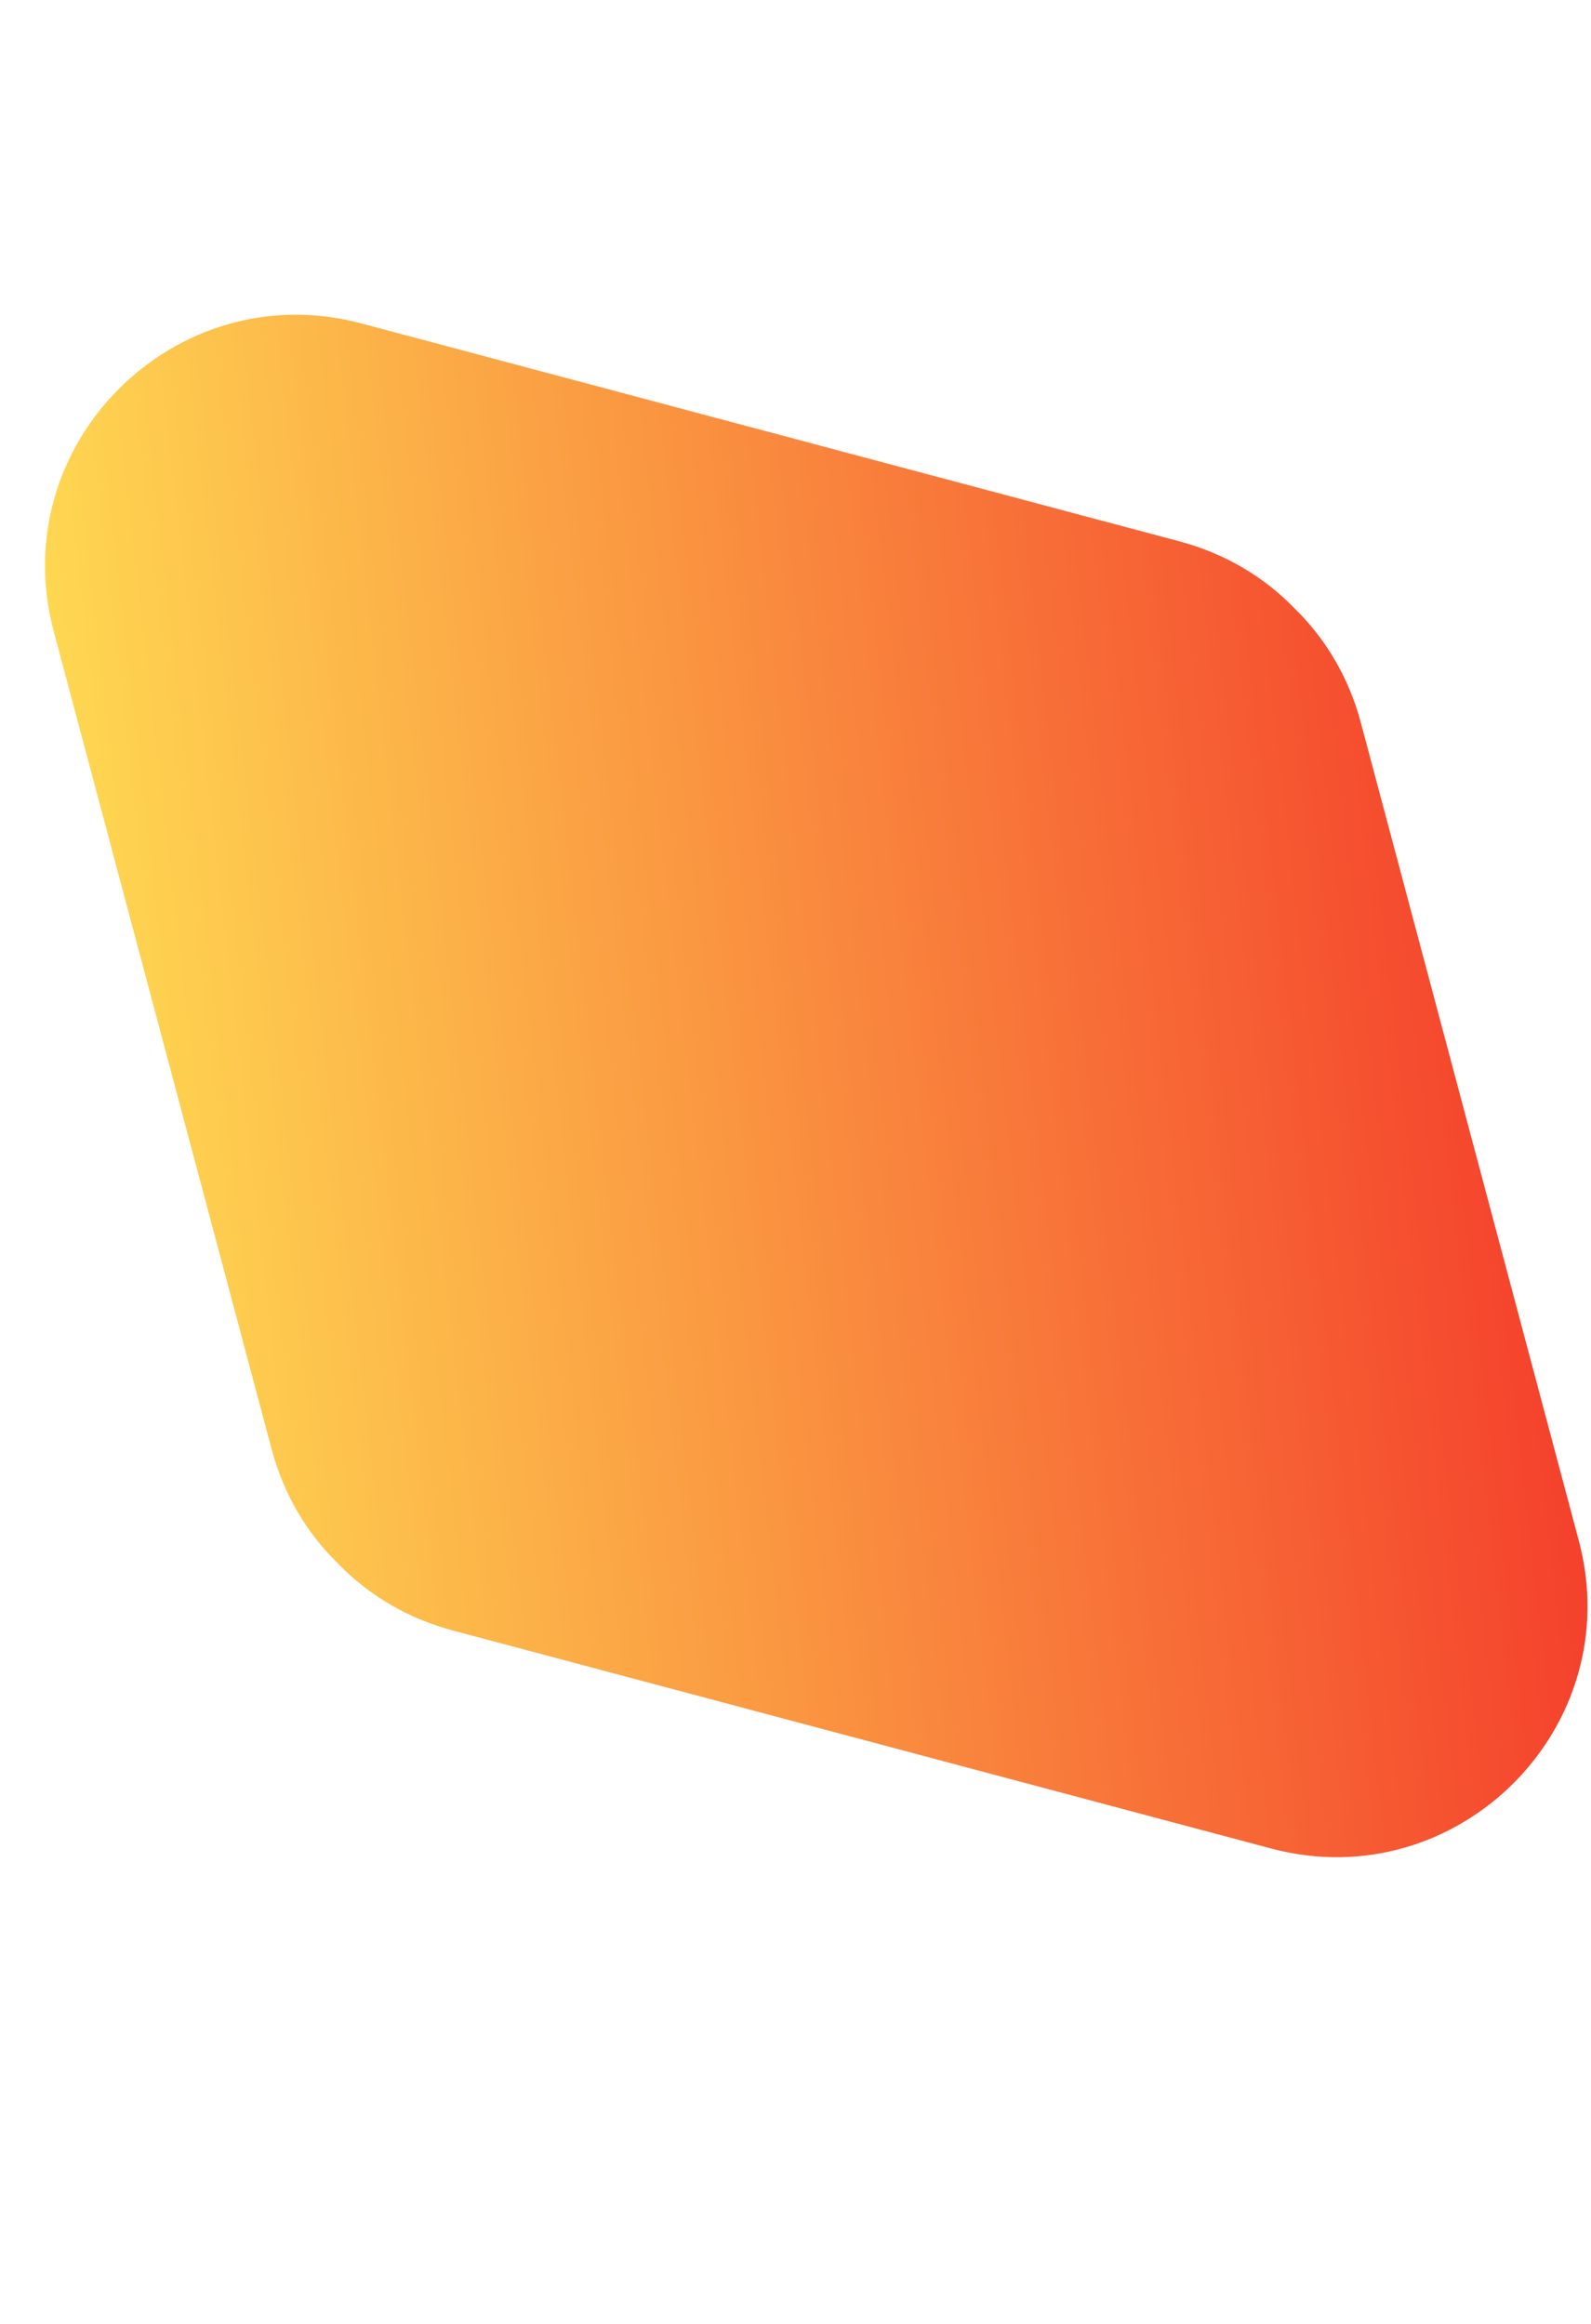
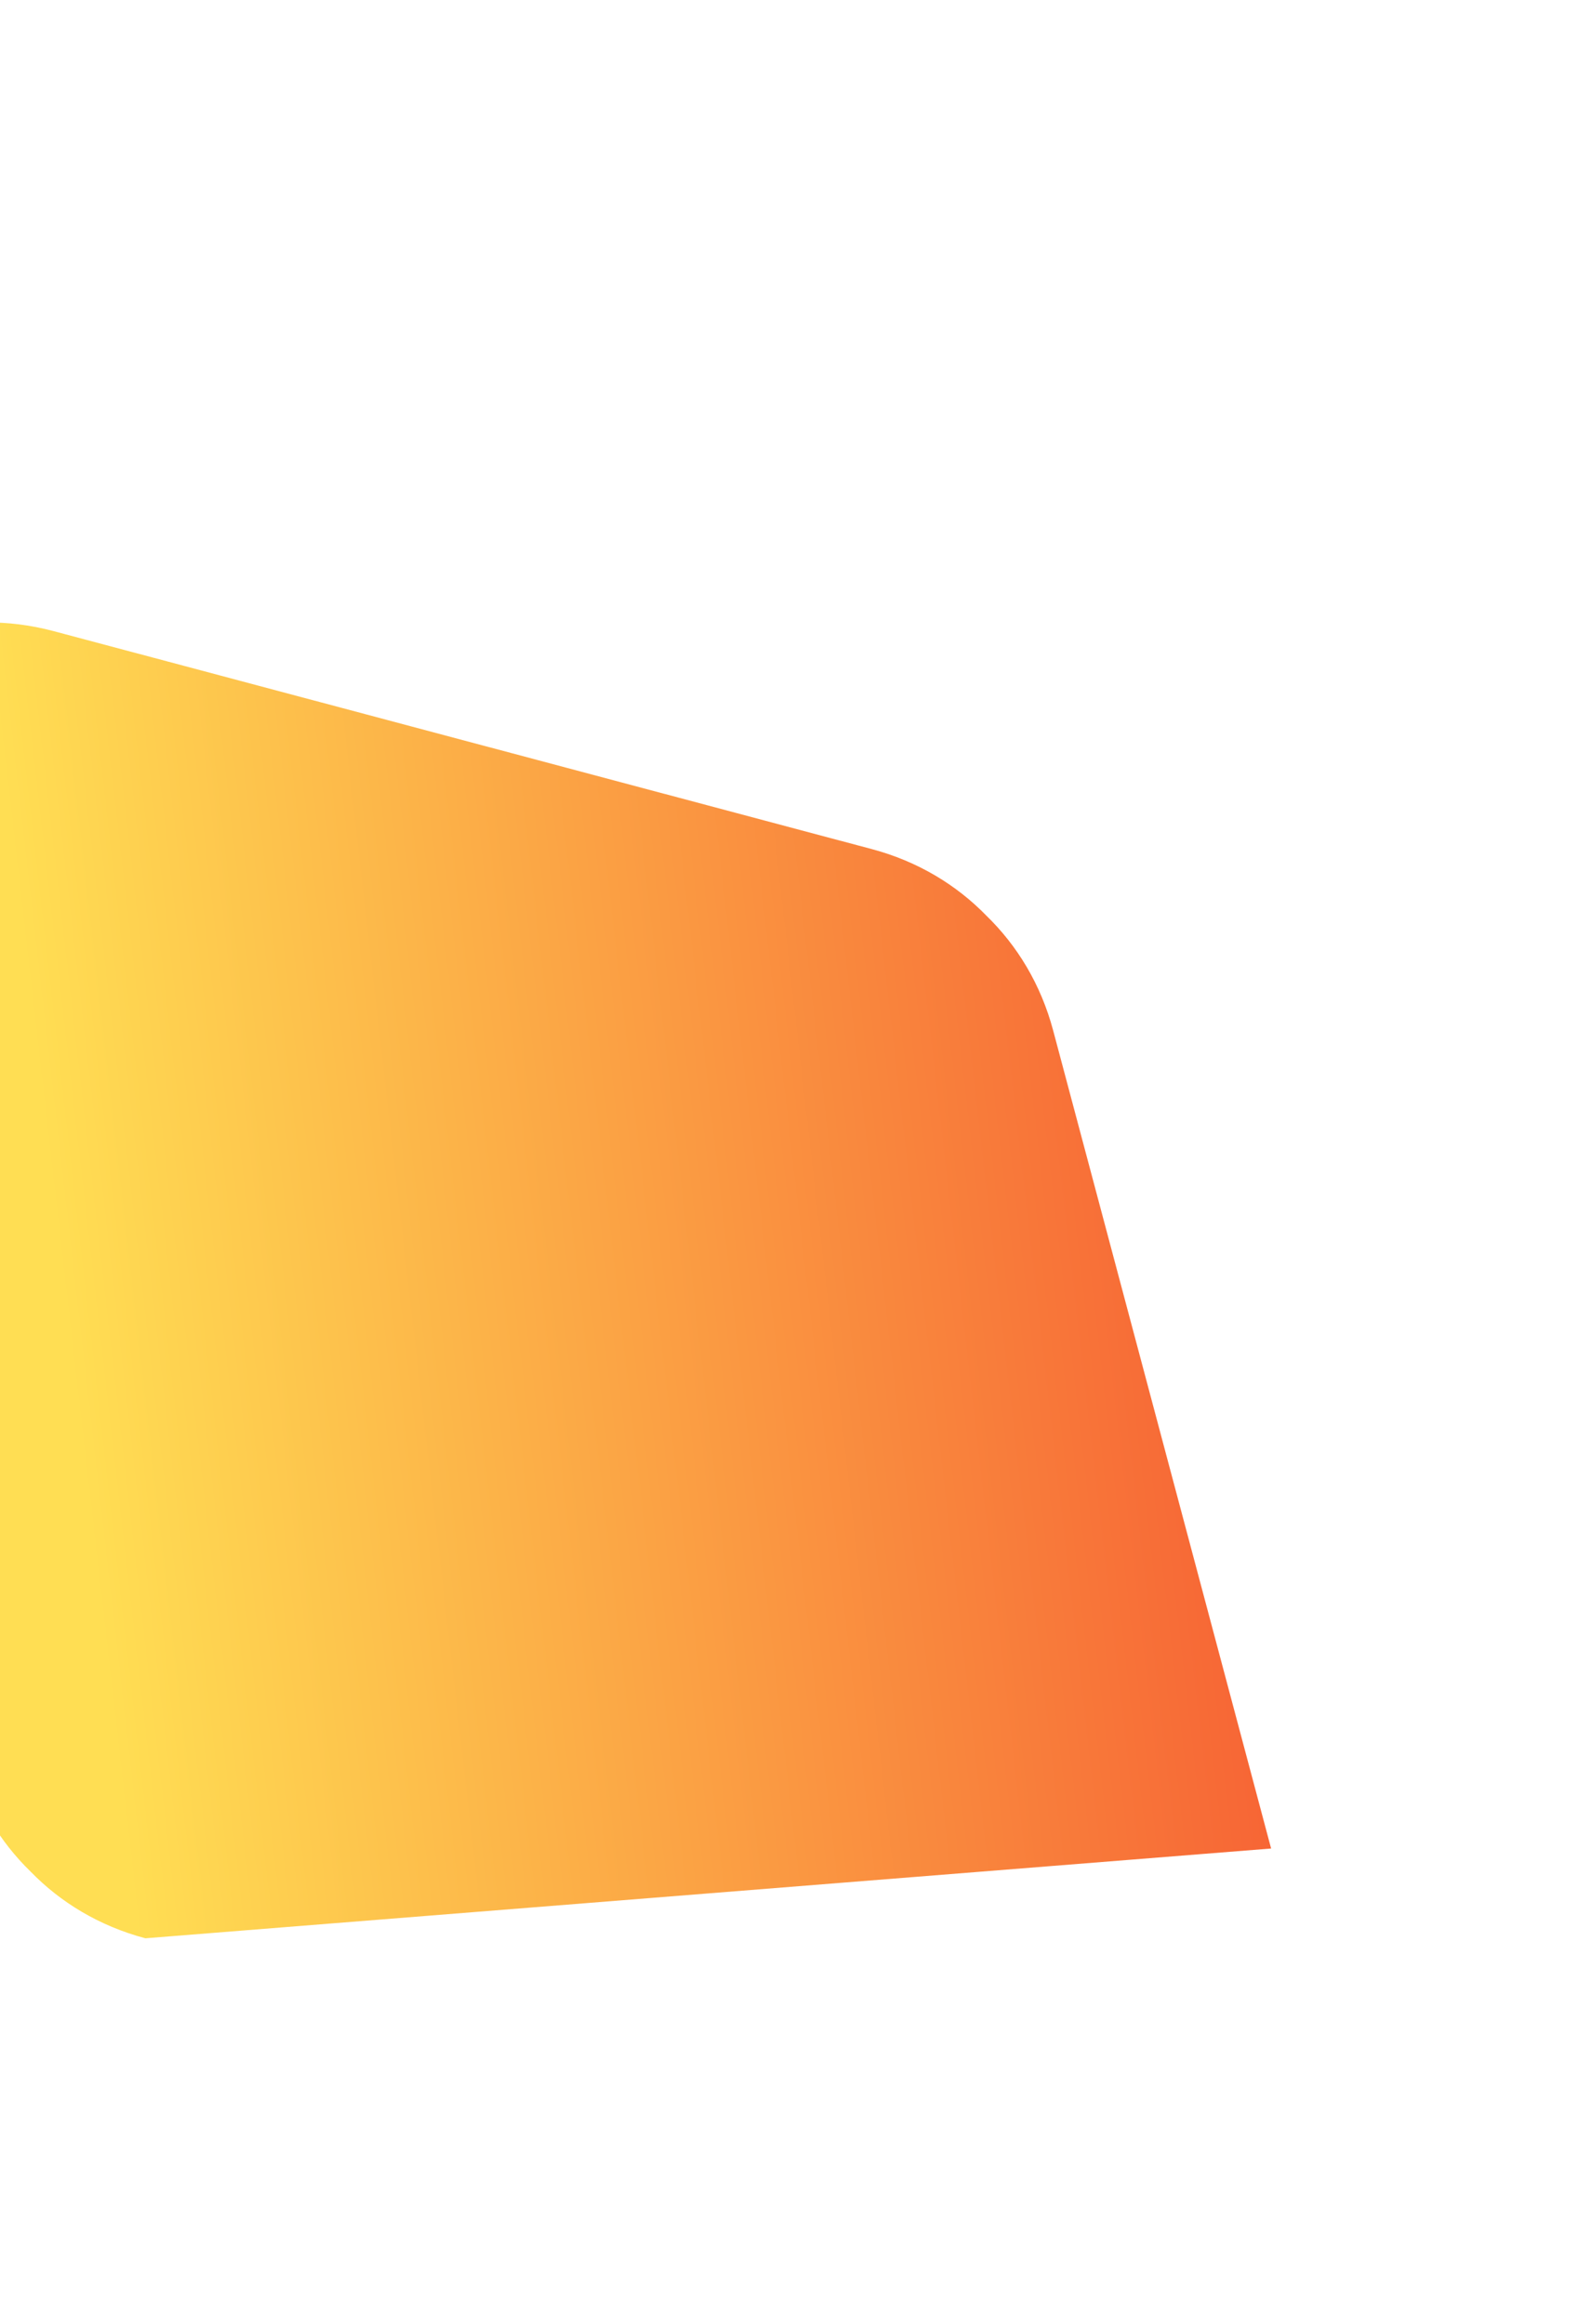
<svg xmlns="http://www.w3.org/2000/svg" fill="none" height="672" preserveAspectRatio="none" viewBox="0 0 460 672" width="460">
  <linearGradient id="a" gradientUnits="userSpaceOnUse" x1="453.894" x2="17.37" y1="318.552" y2="368.682">
    <stop offset="0" stop-color="#f43d2b" />
    <stop offset="1" stop-color="#ffde53" />
  </linearGradient>
-   <path d="m367.512 534.483c53.904 14.361 103.332-35.067 88.971-88.971l-63.011-236.505c-3.568-13.393-10.409-24.566-19.282-33.19-8.625-8.877-19.801-15.72-33.197-19.289l-236.505-63.011c-53.904-14.361-103.332 35.067-88.971 88.971l63.011 236.505c3.568 13.393 10.409 24.566 19.283 33.19 8.625 8.877 19.801 15.72 33.197 19.289z" fill="url(#a)" />
+   <path d="m367.512 534.483l-63.011-236.505c-3.568-13.393-10.409-24.566-19.282-33.19-8.625-8.877-19.801-15.72-33.197-19.289l-236.505-63.011c-53.904-14.361-103.332 35.067-88.971 88.971l63.011 236.505c3.568 13.393 10.409 24.566 19.283 33.19 8.625 8.877 19.801 15.72 33.197 19.289z" fill="url(#a)" />
</svg>